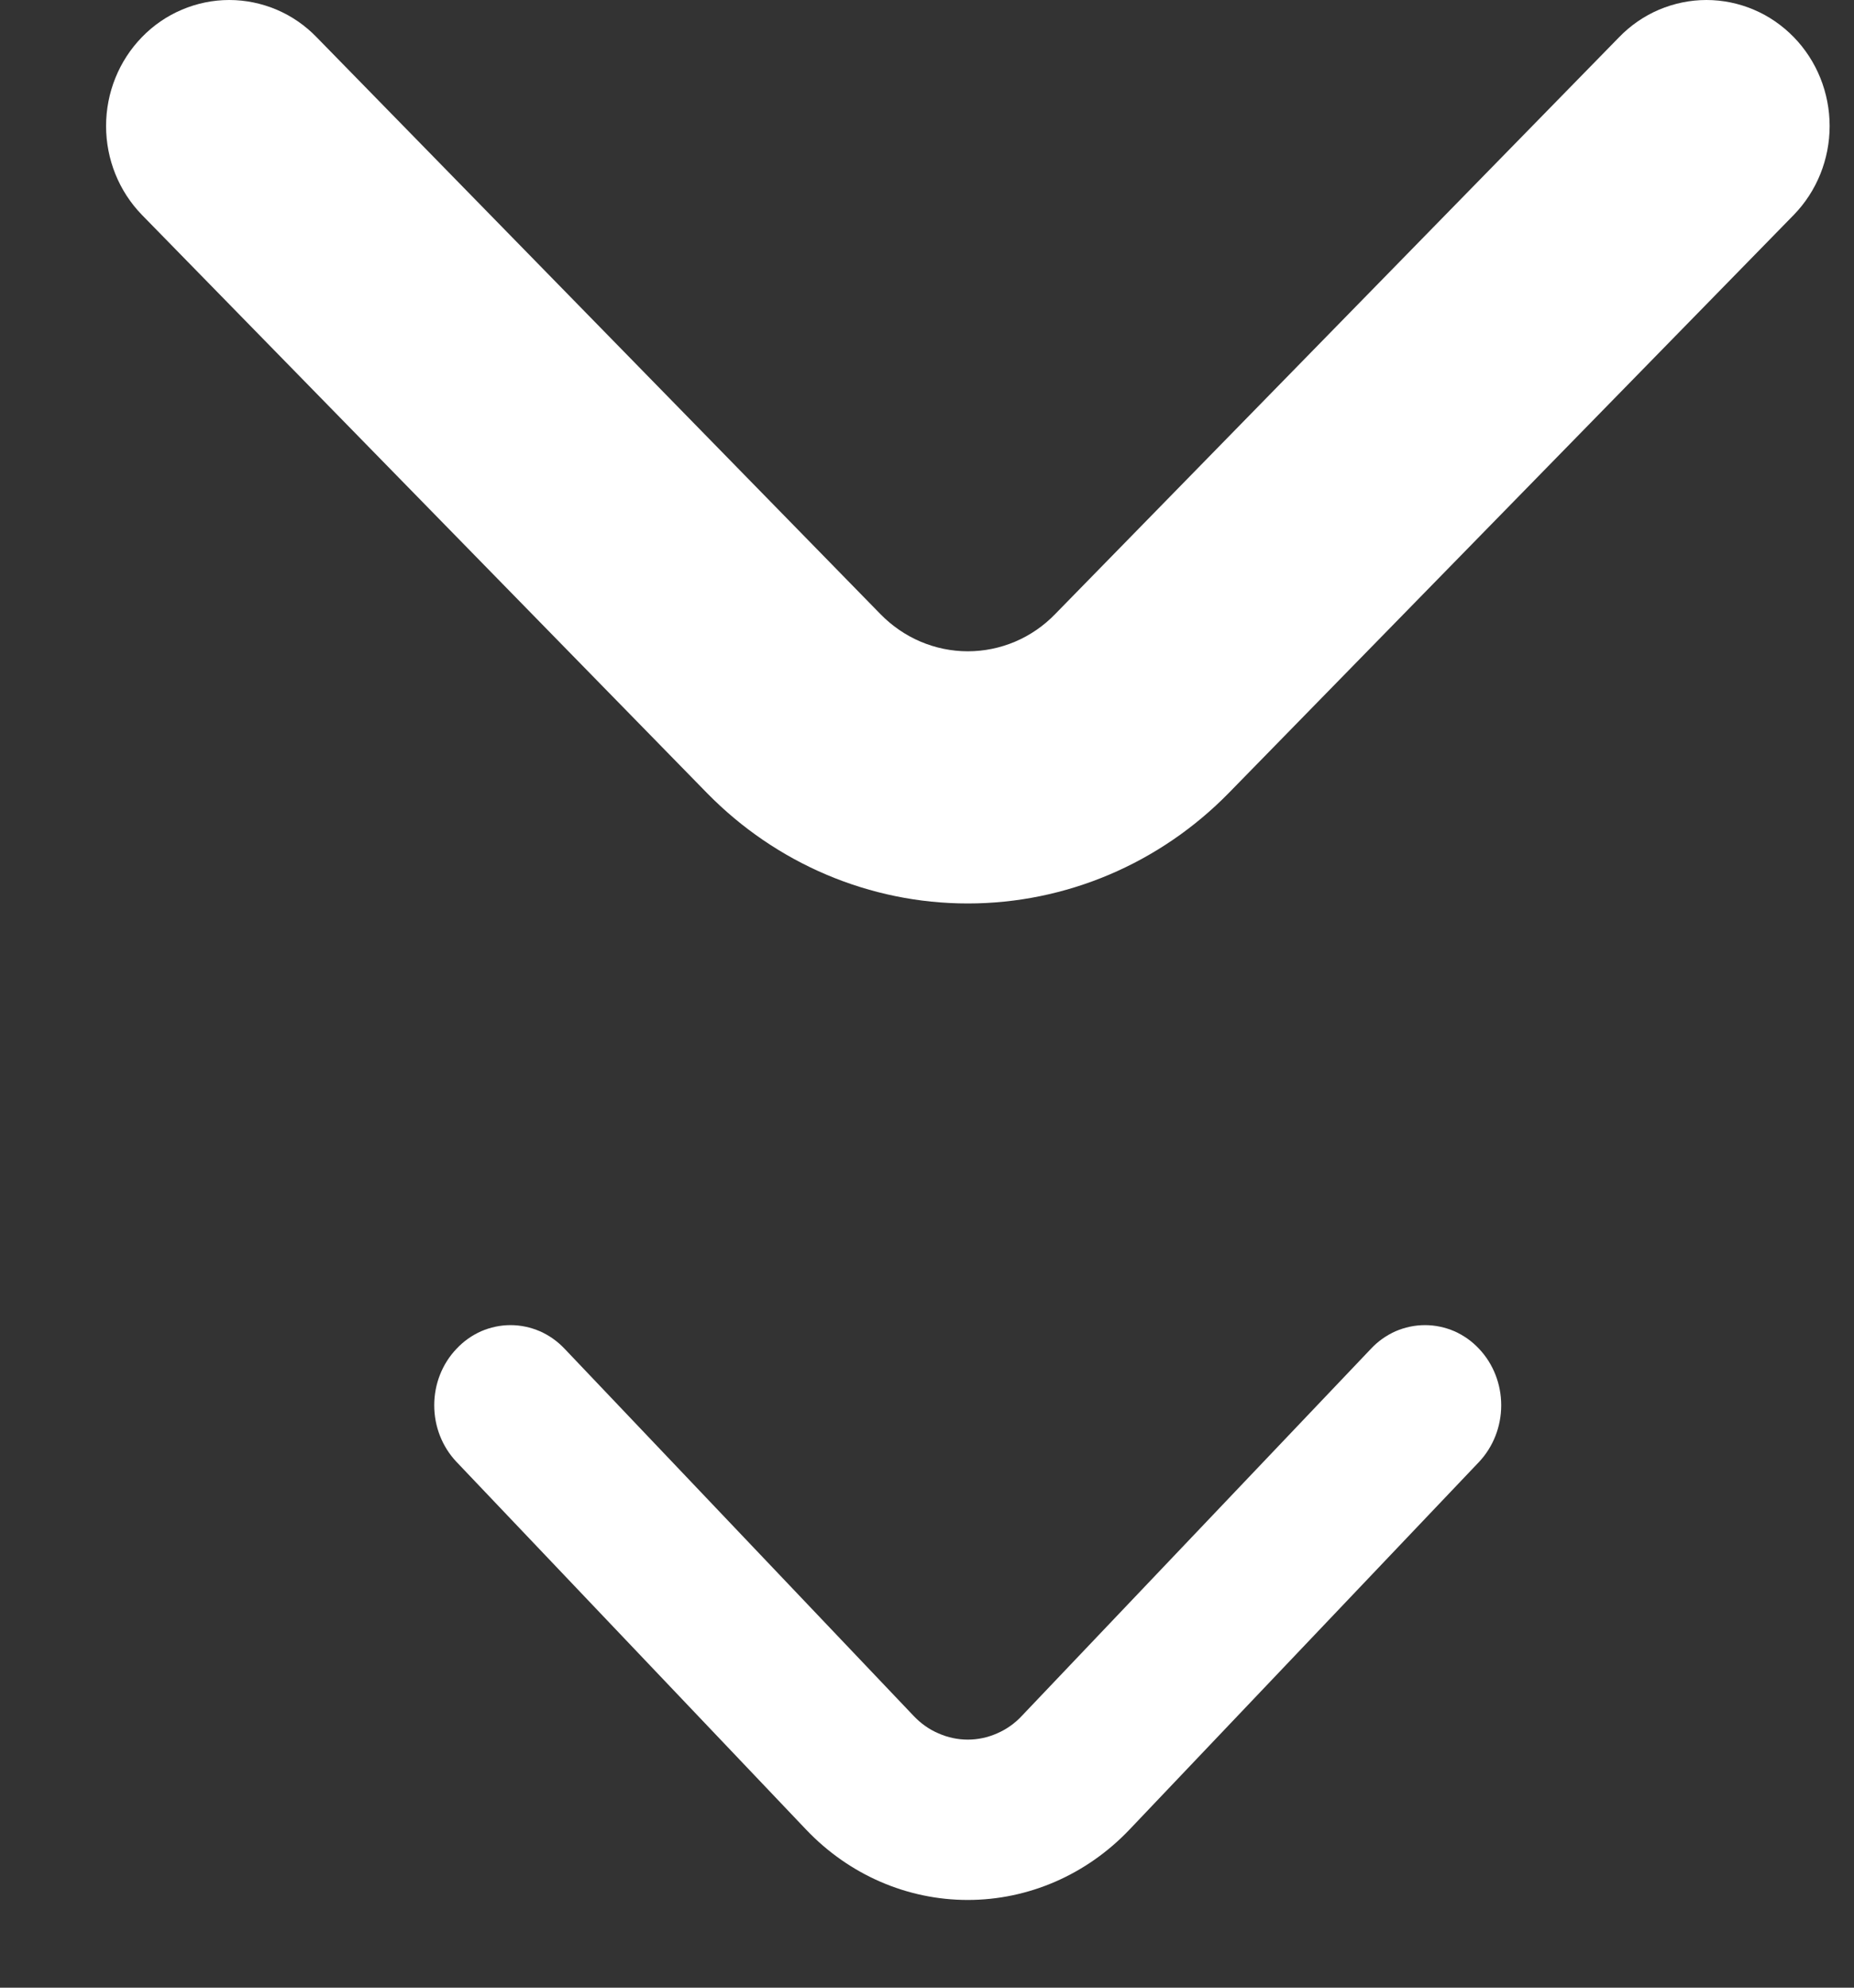
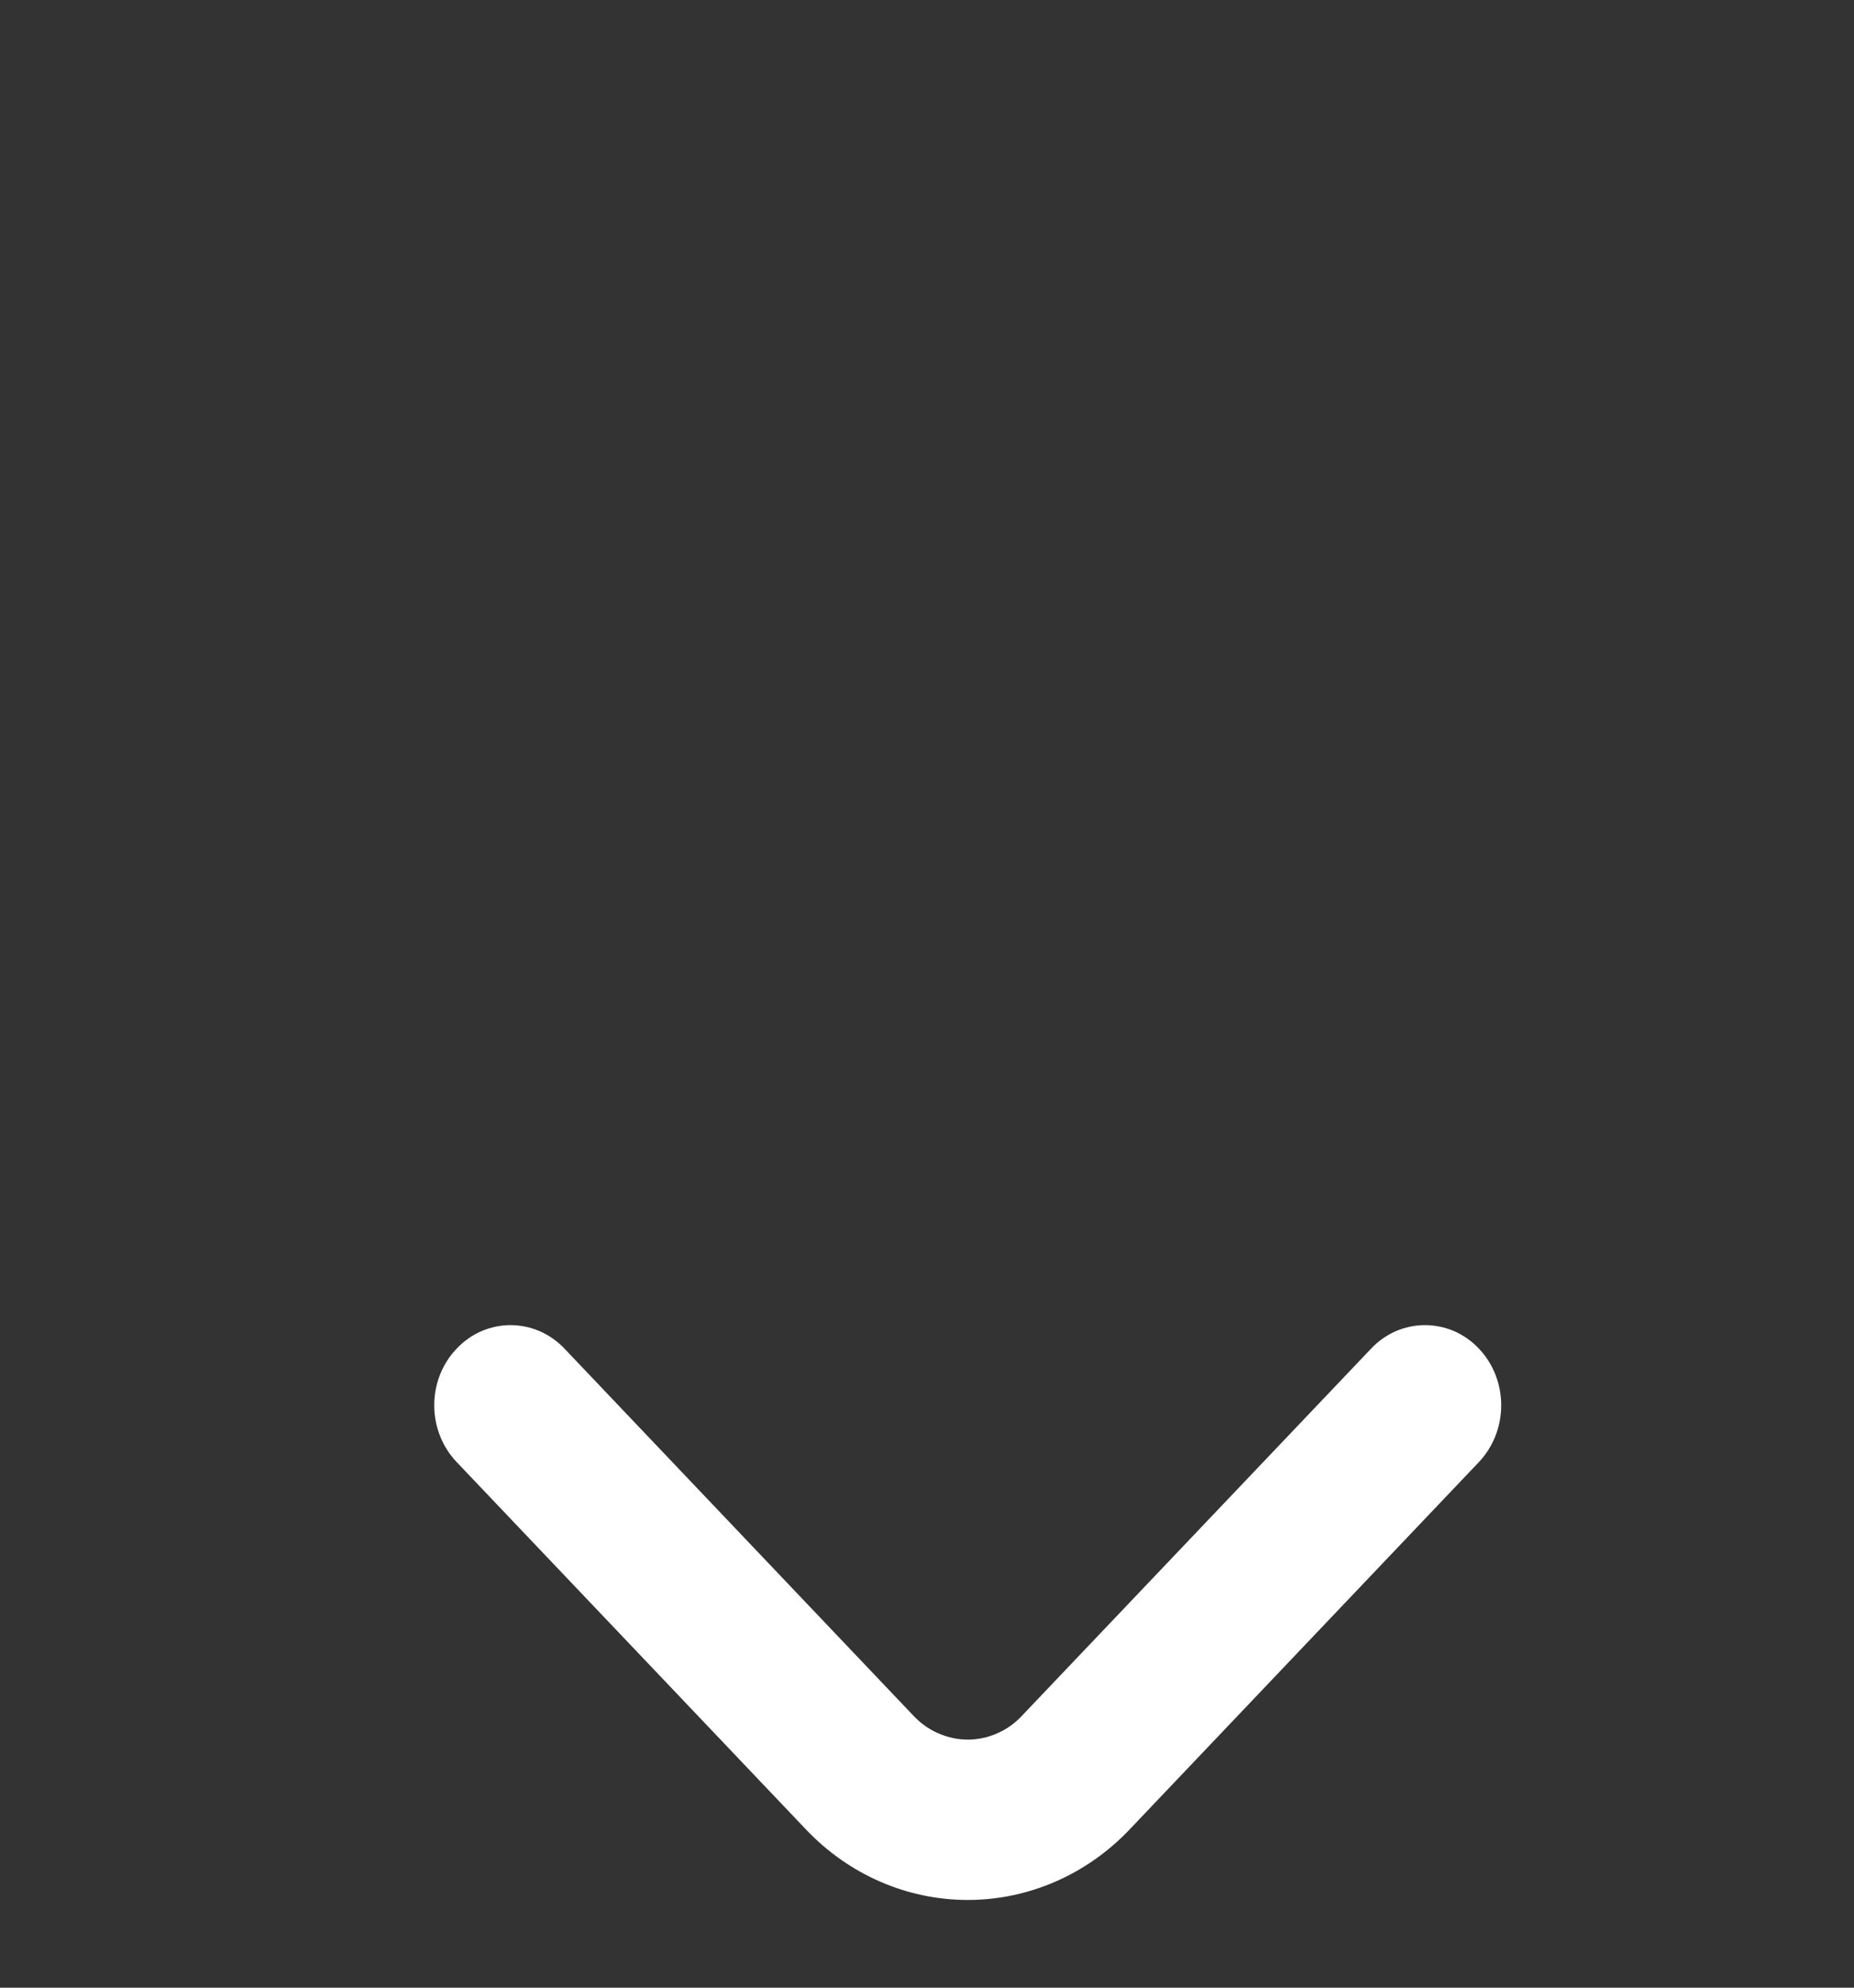
<svg xmlns="http://www.w3.org/2000/svg" width="14" height="15" viewBox="0 0 14 15" fill="none">
  <rect x="0" y="0" width="14" height="15" fill="#333333" stroke="none" />
  <g id="Group 10">
-     <path id="Vector" d="M13.546 0.281C13.459 0.192 13.357 0.121 13.243 0.073C13.13 0.025 13.008 0 12.886 0C12.763 0 12.642 0.025 12.528 0.073C12.415 0.121 12.312 0.192 12.226 0.281L7.968 4.634C7.882 4.723 7.779 4.794 7.666 4.842C7.553 4.89 7.431 4.915 7.308 4.915C7.186 4.915 7.064 4.89 6.951 4.842C6.838 4.794 6.735 4.723 6.648 4.634L2.391 0.281C2.305 0.192 2.202 0.121 2.089 0.073C1.975 0.025 1.854 0 1.731 0C1.608 0 1.487 0.025 1.374 0.073C1.26 0.121 1.157 0.192 1.071 0.281C0.898 0.459 0.801 0.7 0.801 0.951C0.801 1.202 0.898 1.443 1.071 1.621L5.338 5.984C5.861 6.518 6.569 6.818 7.308 6.818C8.047 6.818 8.756 6.518 9.279 5.984L13.546 1.621C13.719 1.443 13.816 1.202 13.816 0.951C13.816 0.7 13.719 0.459 13.546 0.281Z" fill="white" />
    <path id="Vector_2" d="M11.169 10.179C11.116 10.122 11.052 10.077 10.982 10.046C10.912 10.016 10.836 10 10.761 10C10.684 10 10.609 10.016 10.539 10.046C10.469 10.077 10.405 10.122 10.352 10.179L7.716 12.949C7.663 13.006 7.599 13.051 7.529 13.081C7.459 13.112 7.384 13.128 7.308 13.128C7.232 13.128 7.157 13.112 7.087 13.081C7.016 13.051 6.953 13.006 6.899 12.949L4.264 10.179C4.21 10.122 4.147 10.077 4.076 10.046C4.006 10.016 3.931 10 3.855 10C3.779 10 3.704 10.016 3.634 10.046C3.564 10.077 3.5 10.122 3.447 10.179C3.339 10.292 3.279 10.445 3.279 10.605C3.279 10.765 3.339 10.918 3.447 11.032L6.088 13.808C6.412 14.148 6.85 14.338 7.308 14.338C7.765 14.338 8.204 14.148 8.528 13.808L11.169 11.032C11.276 10.918 11.336 10.765 11.336 10.605C11.336 10.445 11.276 10.292 11.169 10.179Z" fill="white" />
  </g>
</svg>